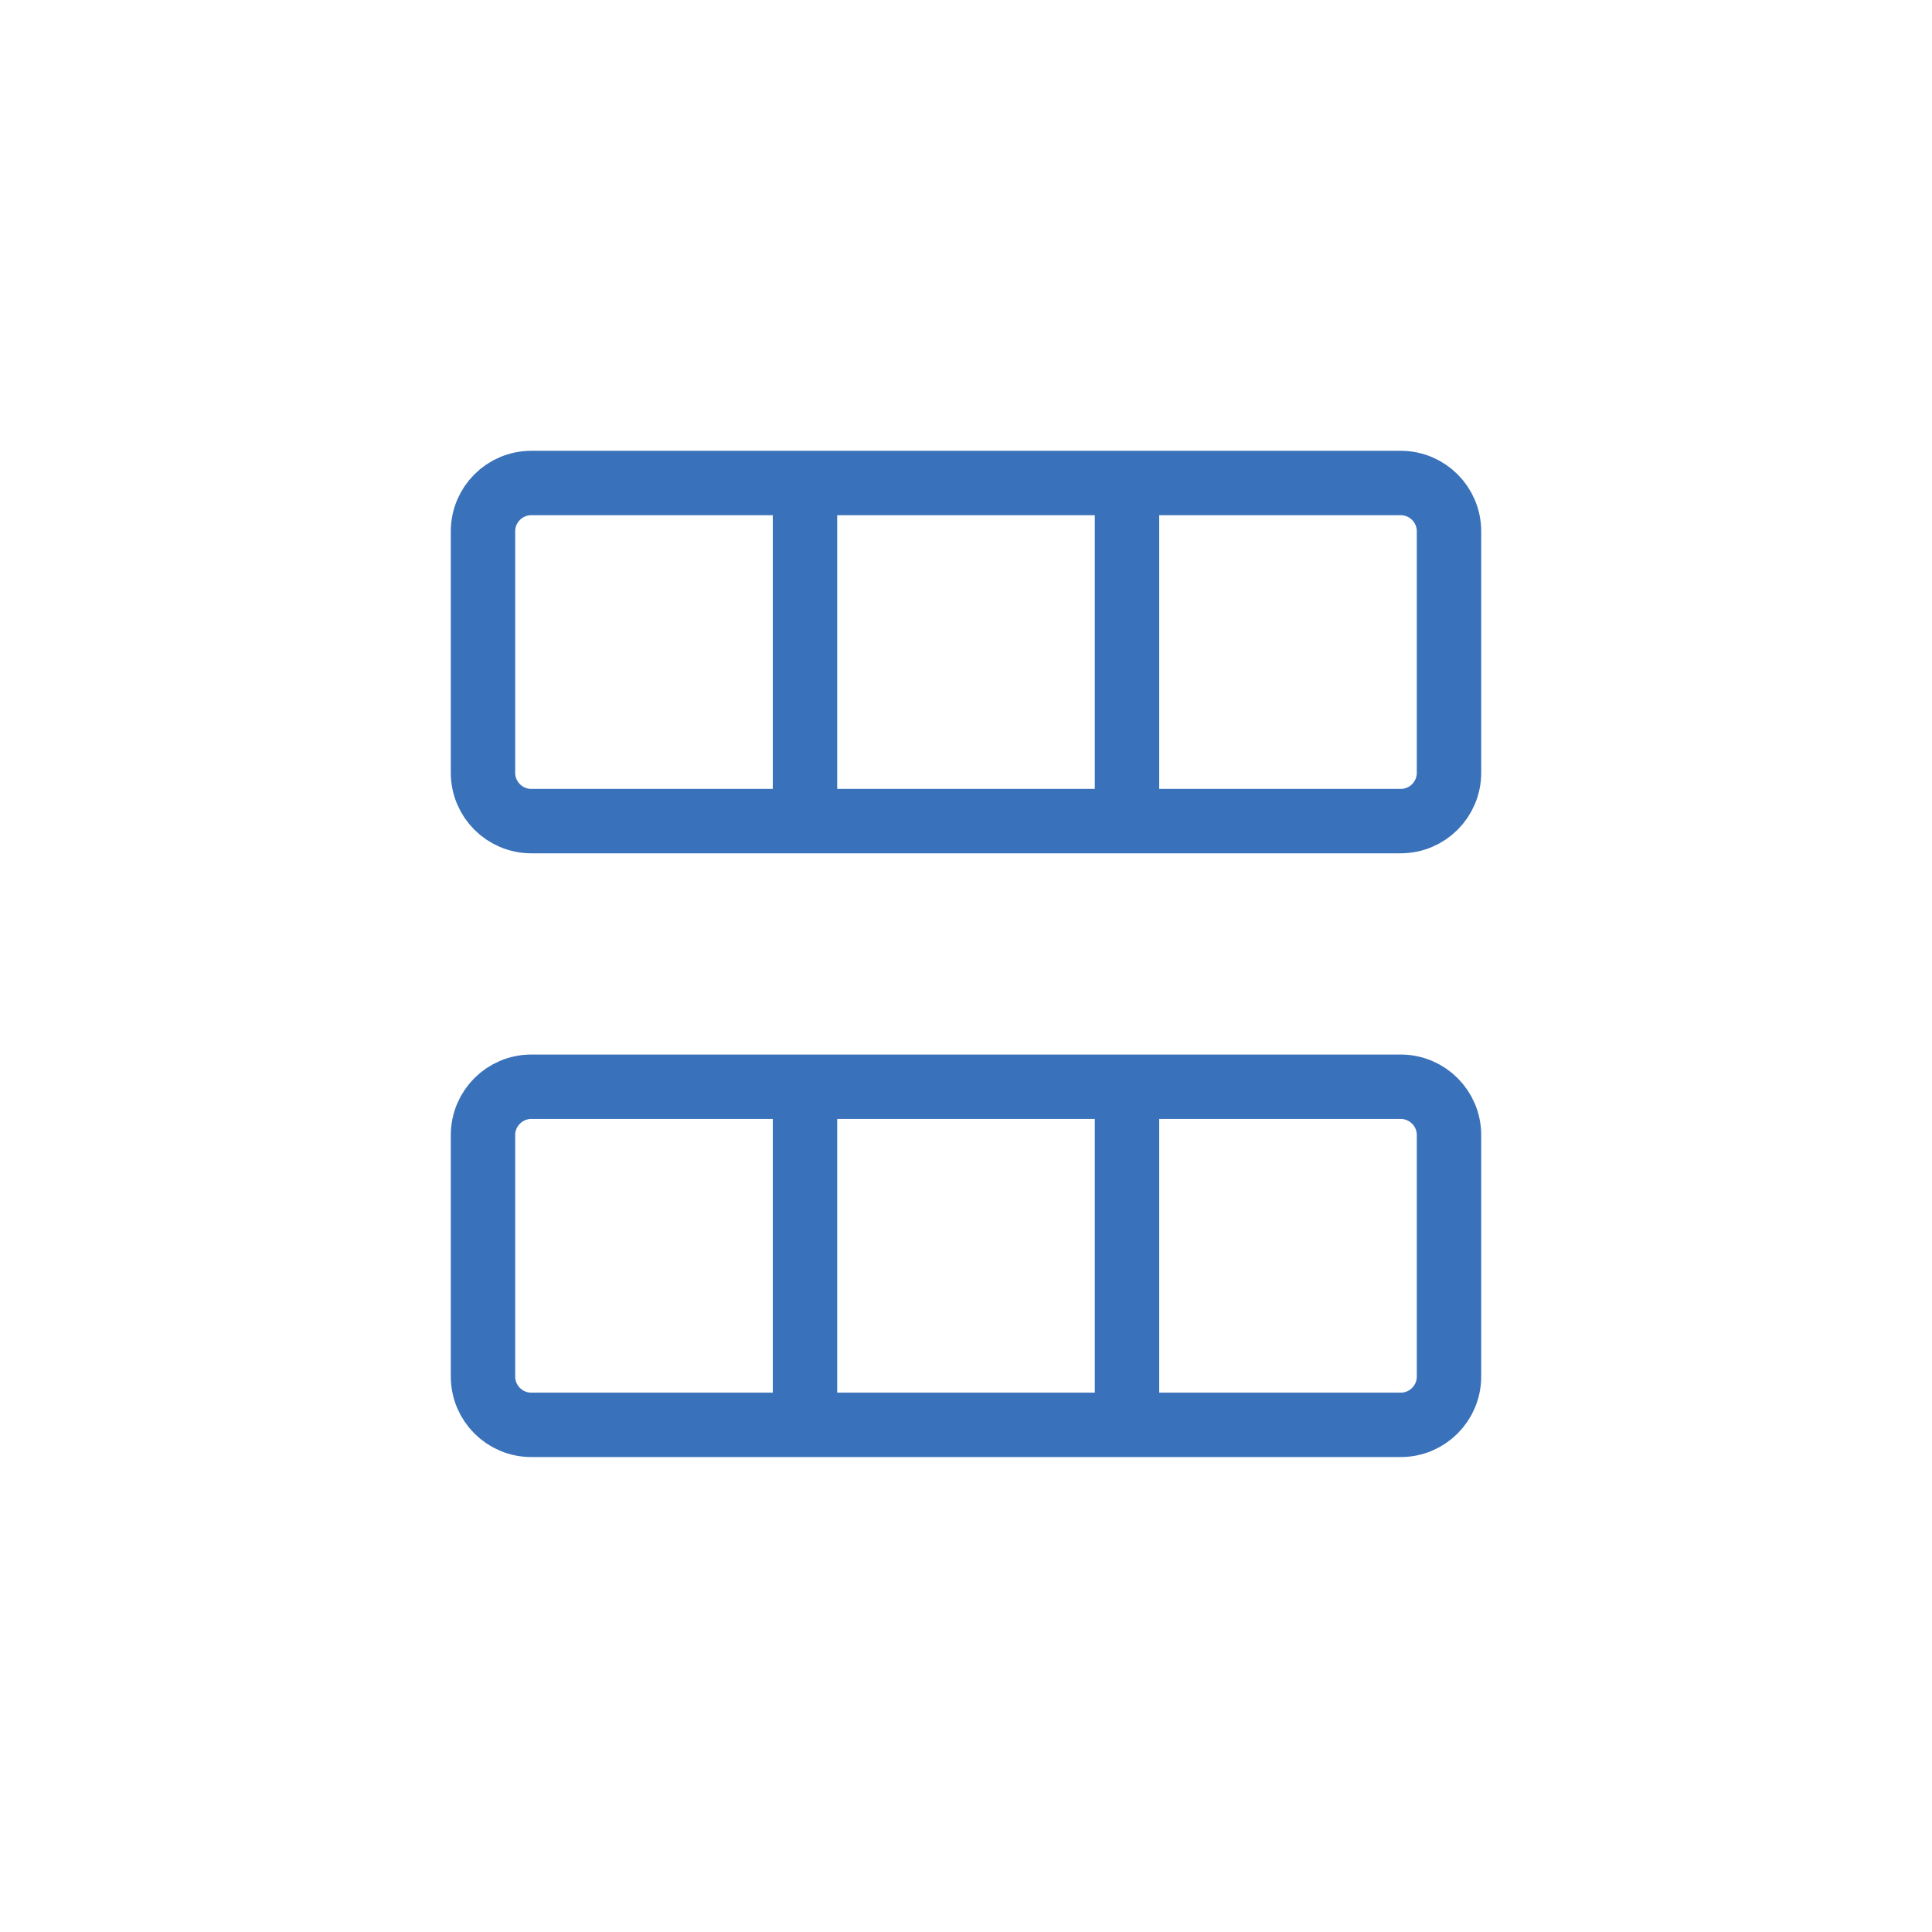
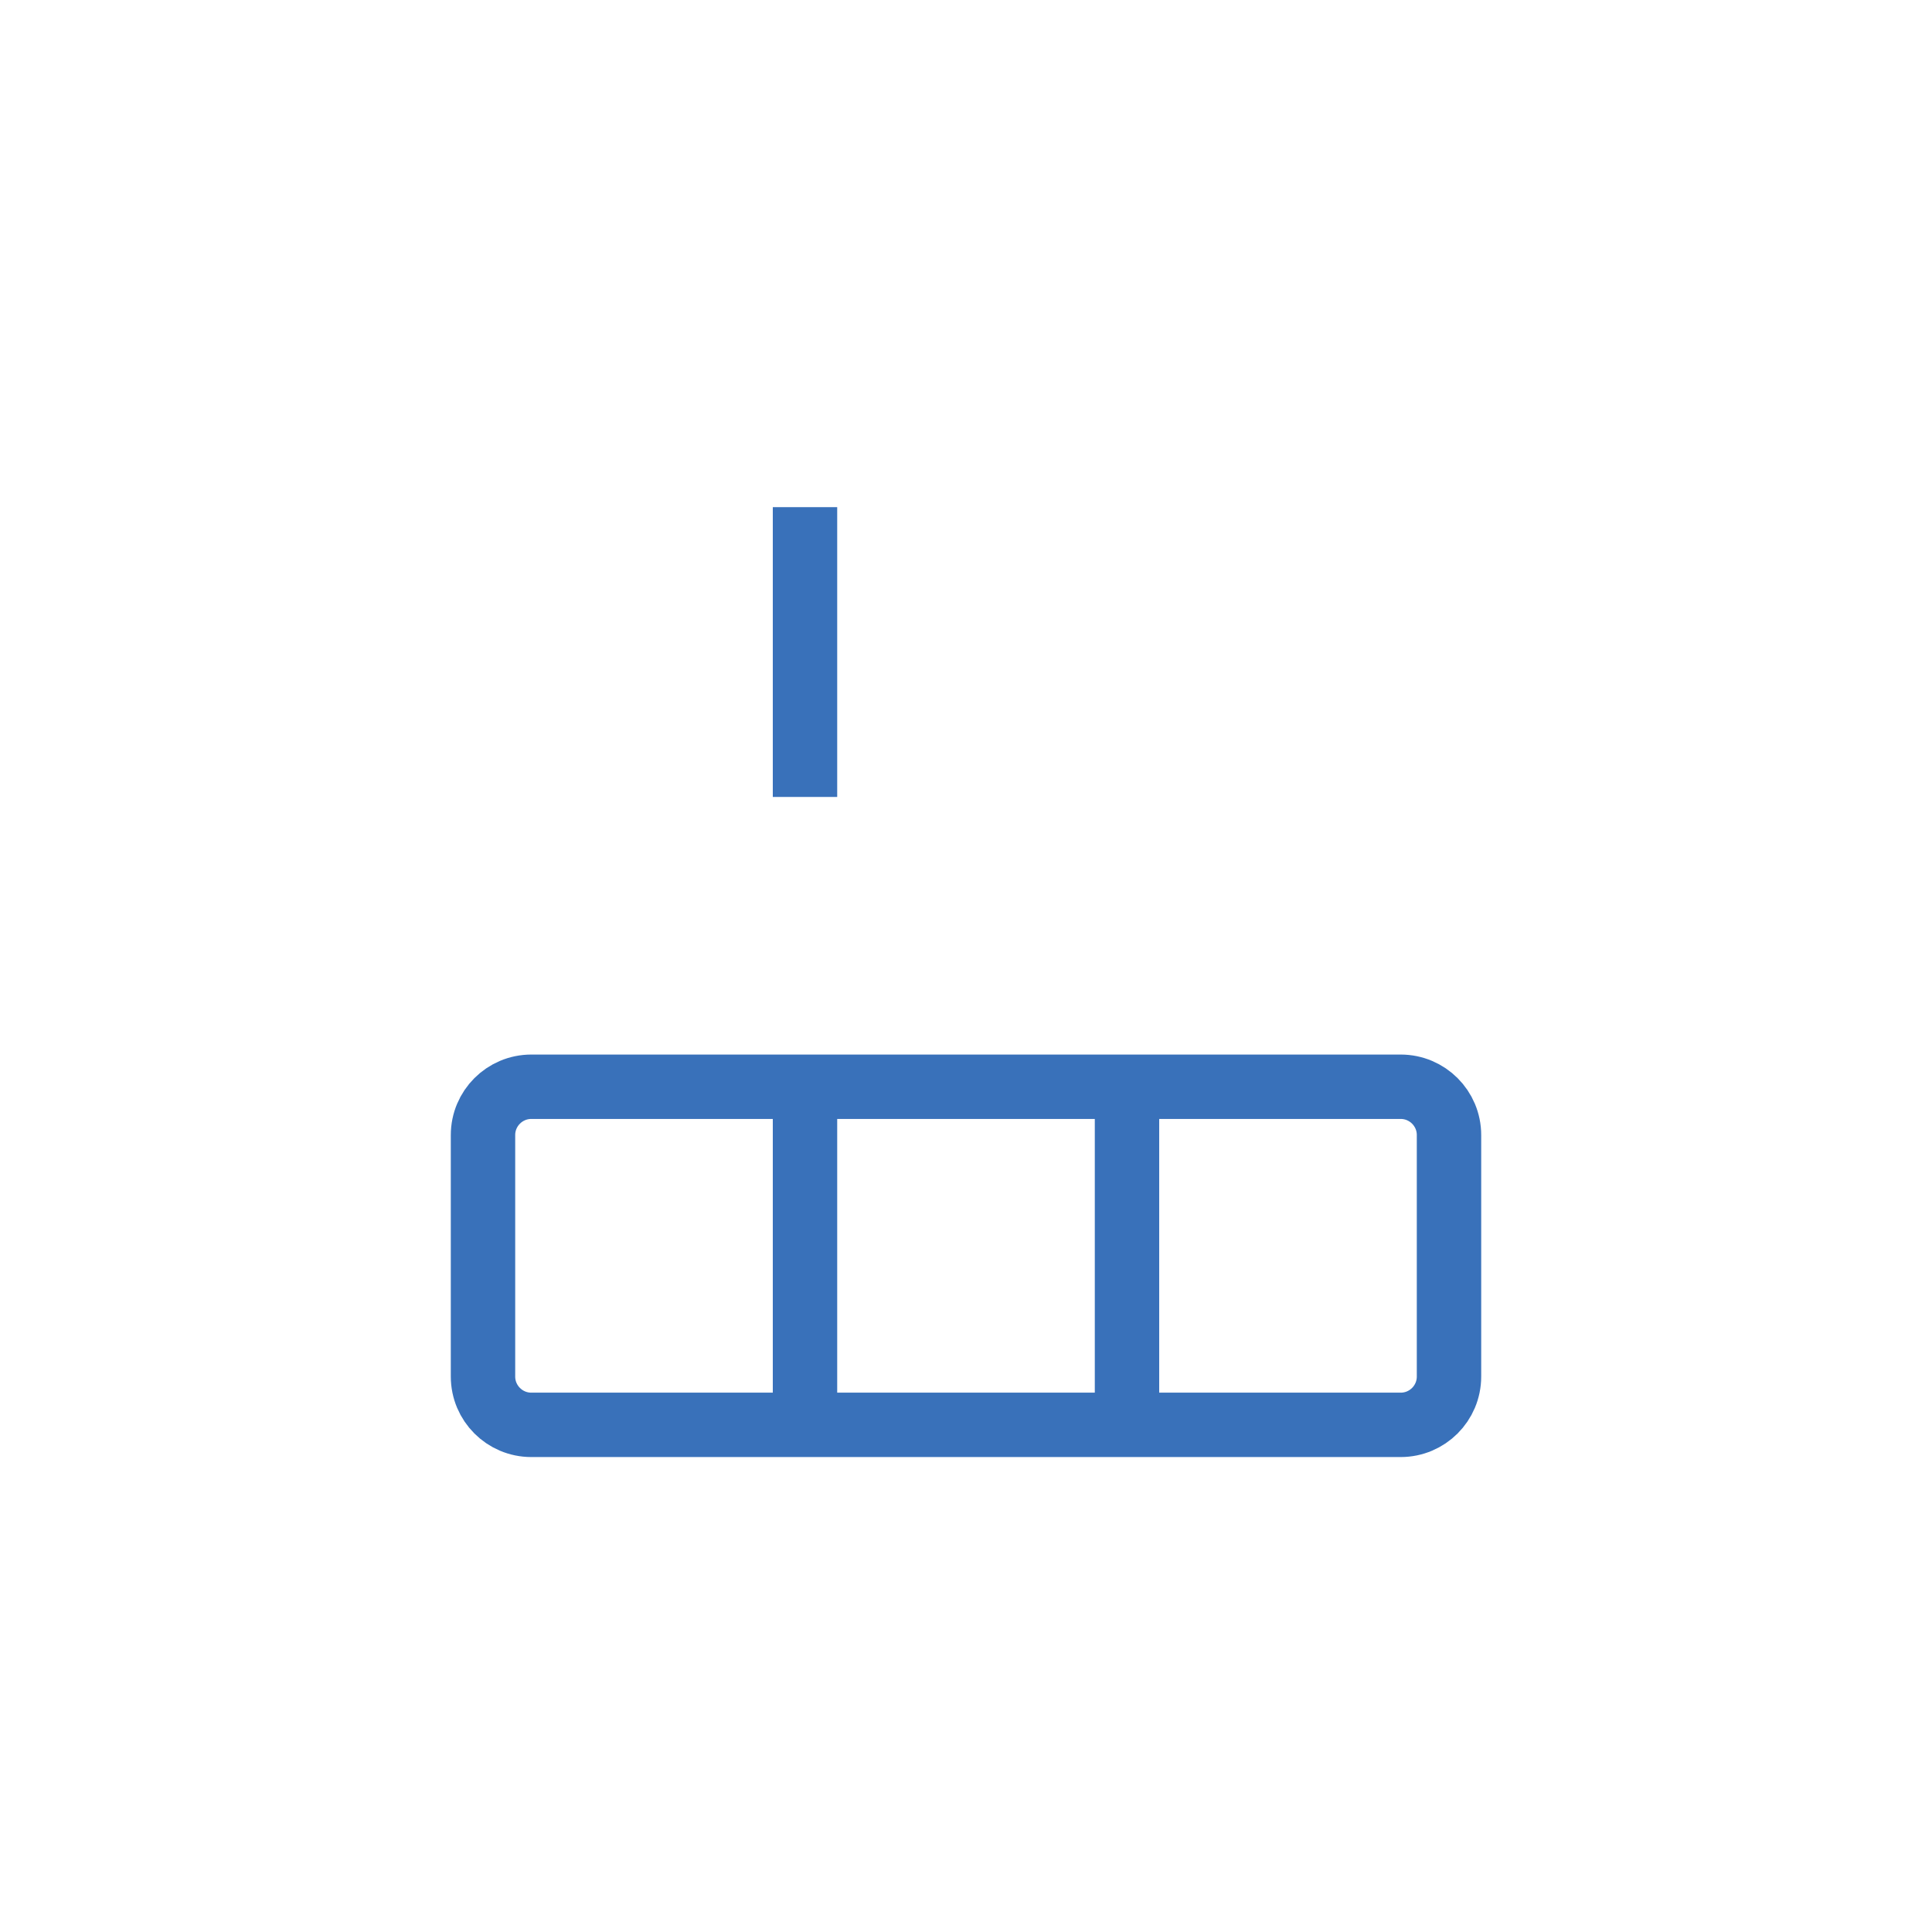
<svg xmlns="http://www.w3.org/2000/svg" width="60" height="60" viewBox="0 0 60 60" fill="none">
-   <path d="M15 16.5C15 15.672 15.672 15 16.5 15H43.5C44.328 15 45 15.672 45 16.5V24C45 24.828 44.328 25.5 43.5 25.5H16.5C15.672 25.5 15 24.828 15 24V16.5Z" stroke="#3971BA" stroke-width="2" />
  <line x1="25" y1="15.75" x2="25" y2="24.75" stroke="#3971BA" stroke-width="2" />
-   <line x1="35" y1="15.75" x2="35" y2="24.75" stroke="#3971BA" stroke-width="2" />
  <path d="M15 35.25C15 34.422 15.672 33.75 16.5 33.75H43.5C44.328 33.75 45 34.422 45 35.25V42.75C45 43.578 44.328 44.25 43.5 44.25H16.5C15.672 44.25 15 43.578 15 42.75V35.25Z" stroke="#3971BA" stroke-width="2" />
  <line x1="25" y1="34.5" x2="25" y2="43.5" stroke="#3971BA" stroke-width="2" />
  <line x1="35" y1="34.5" x2="35" y2="43.5" stroke="#3971BA" stroke-width="2" />
</svg>